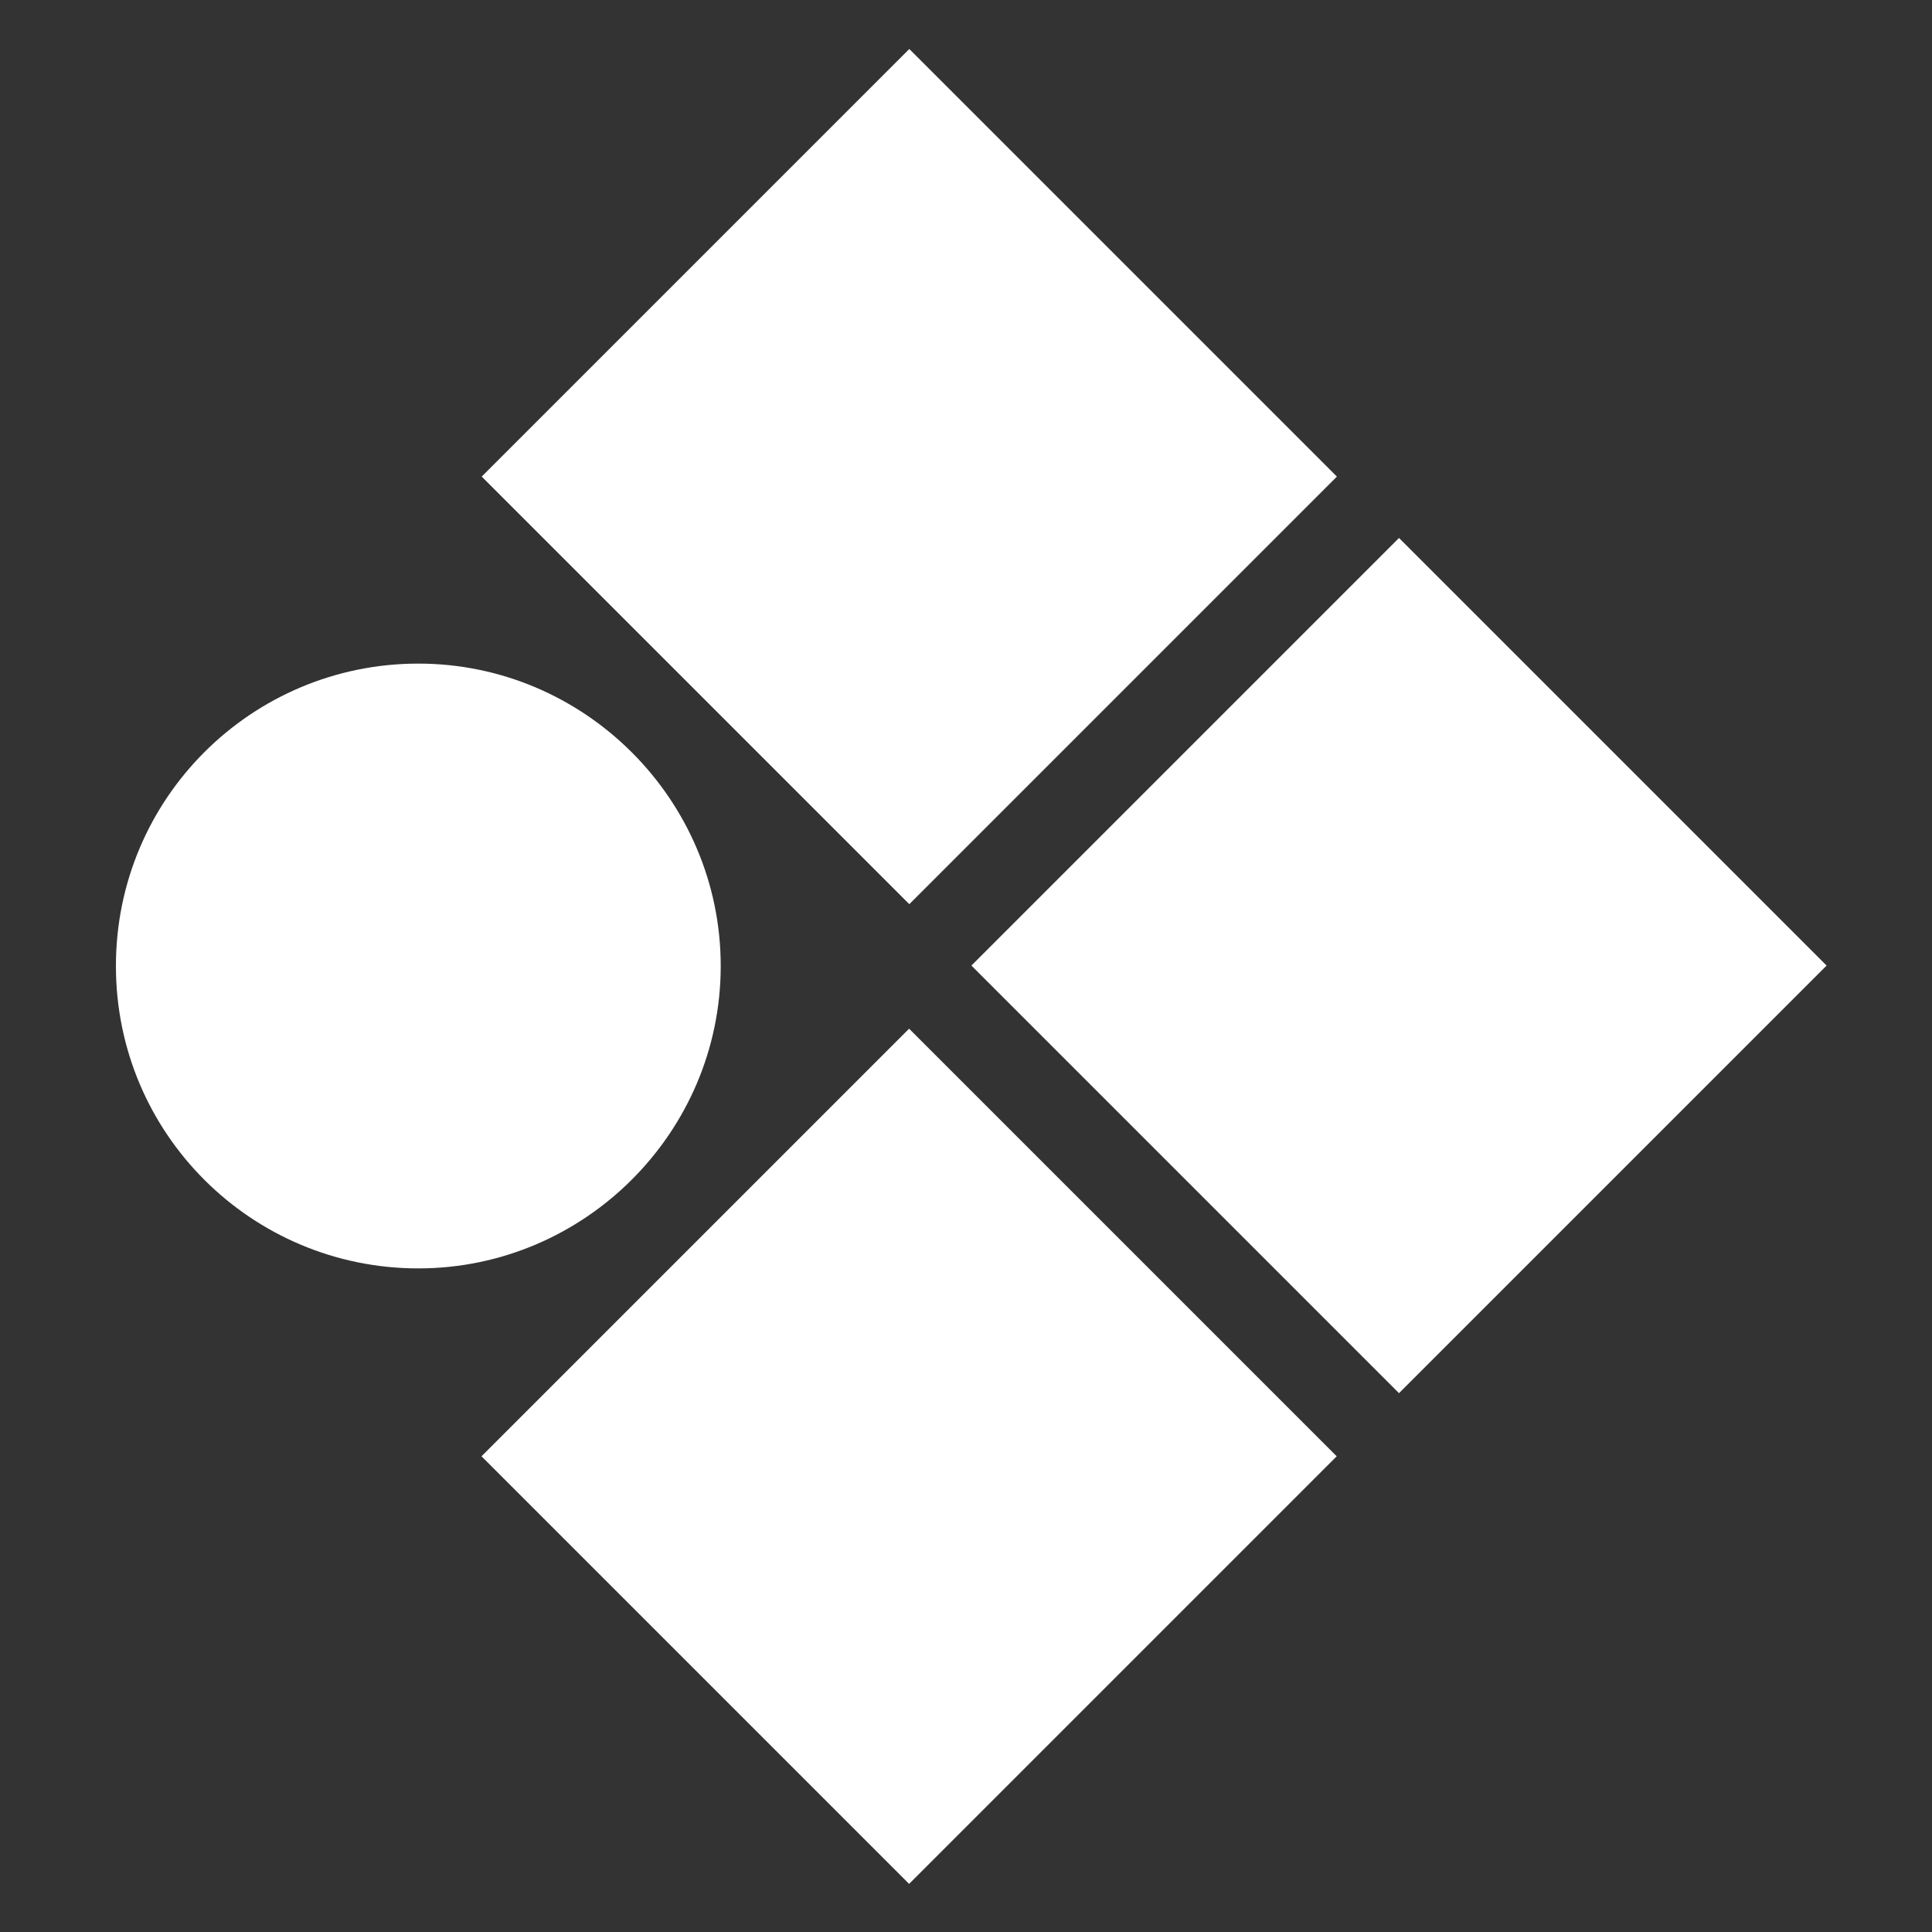
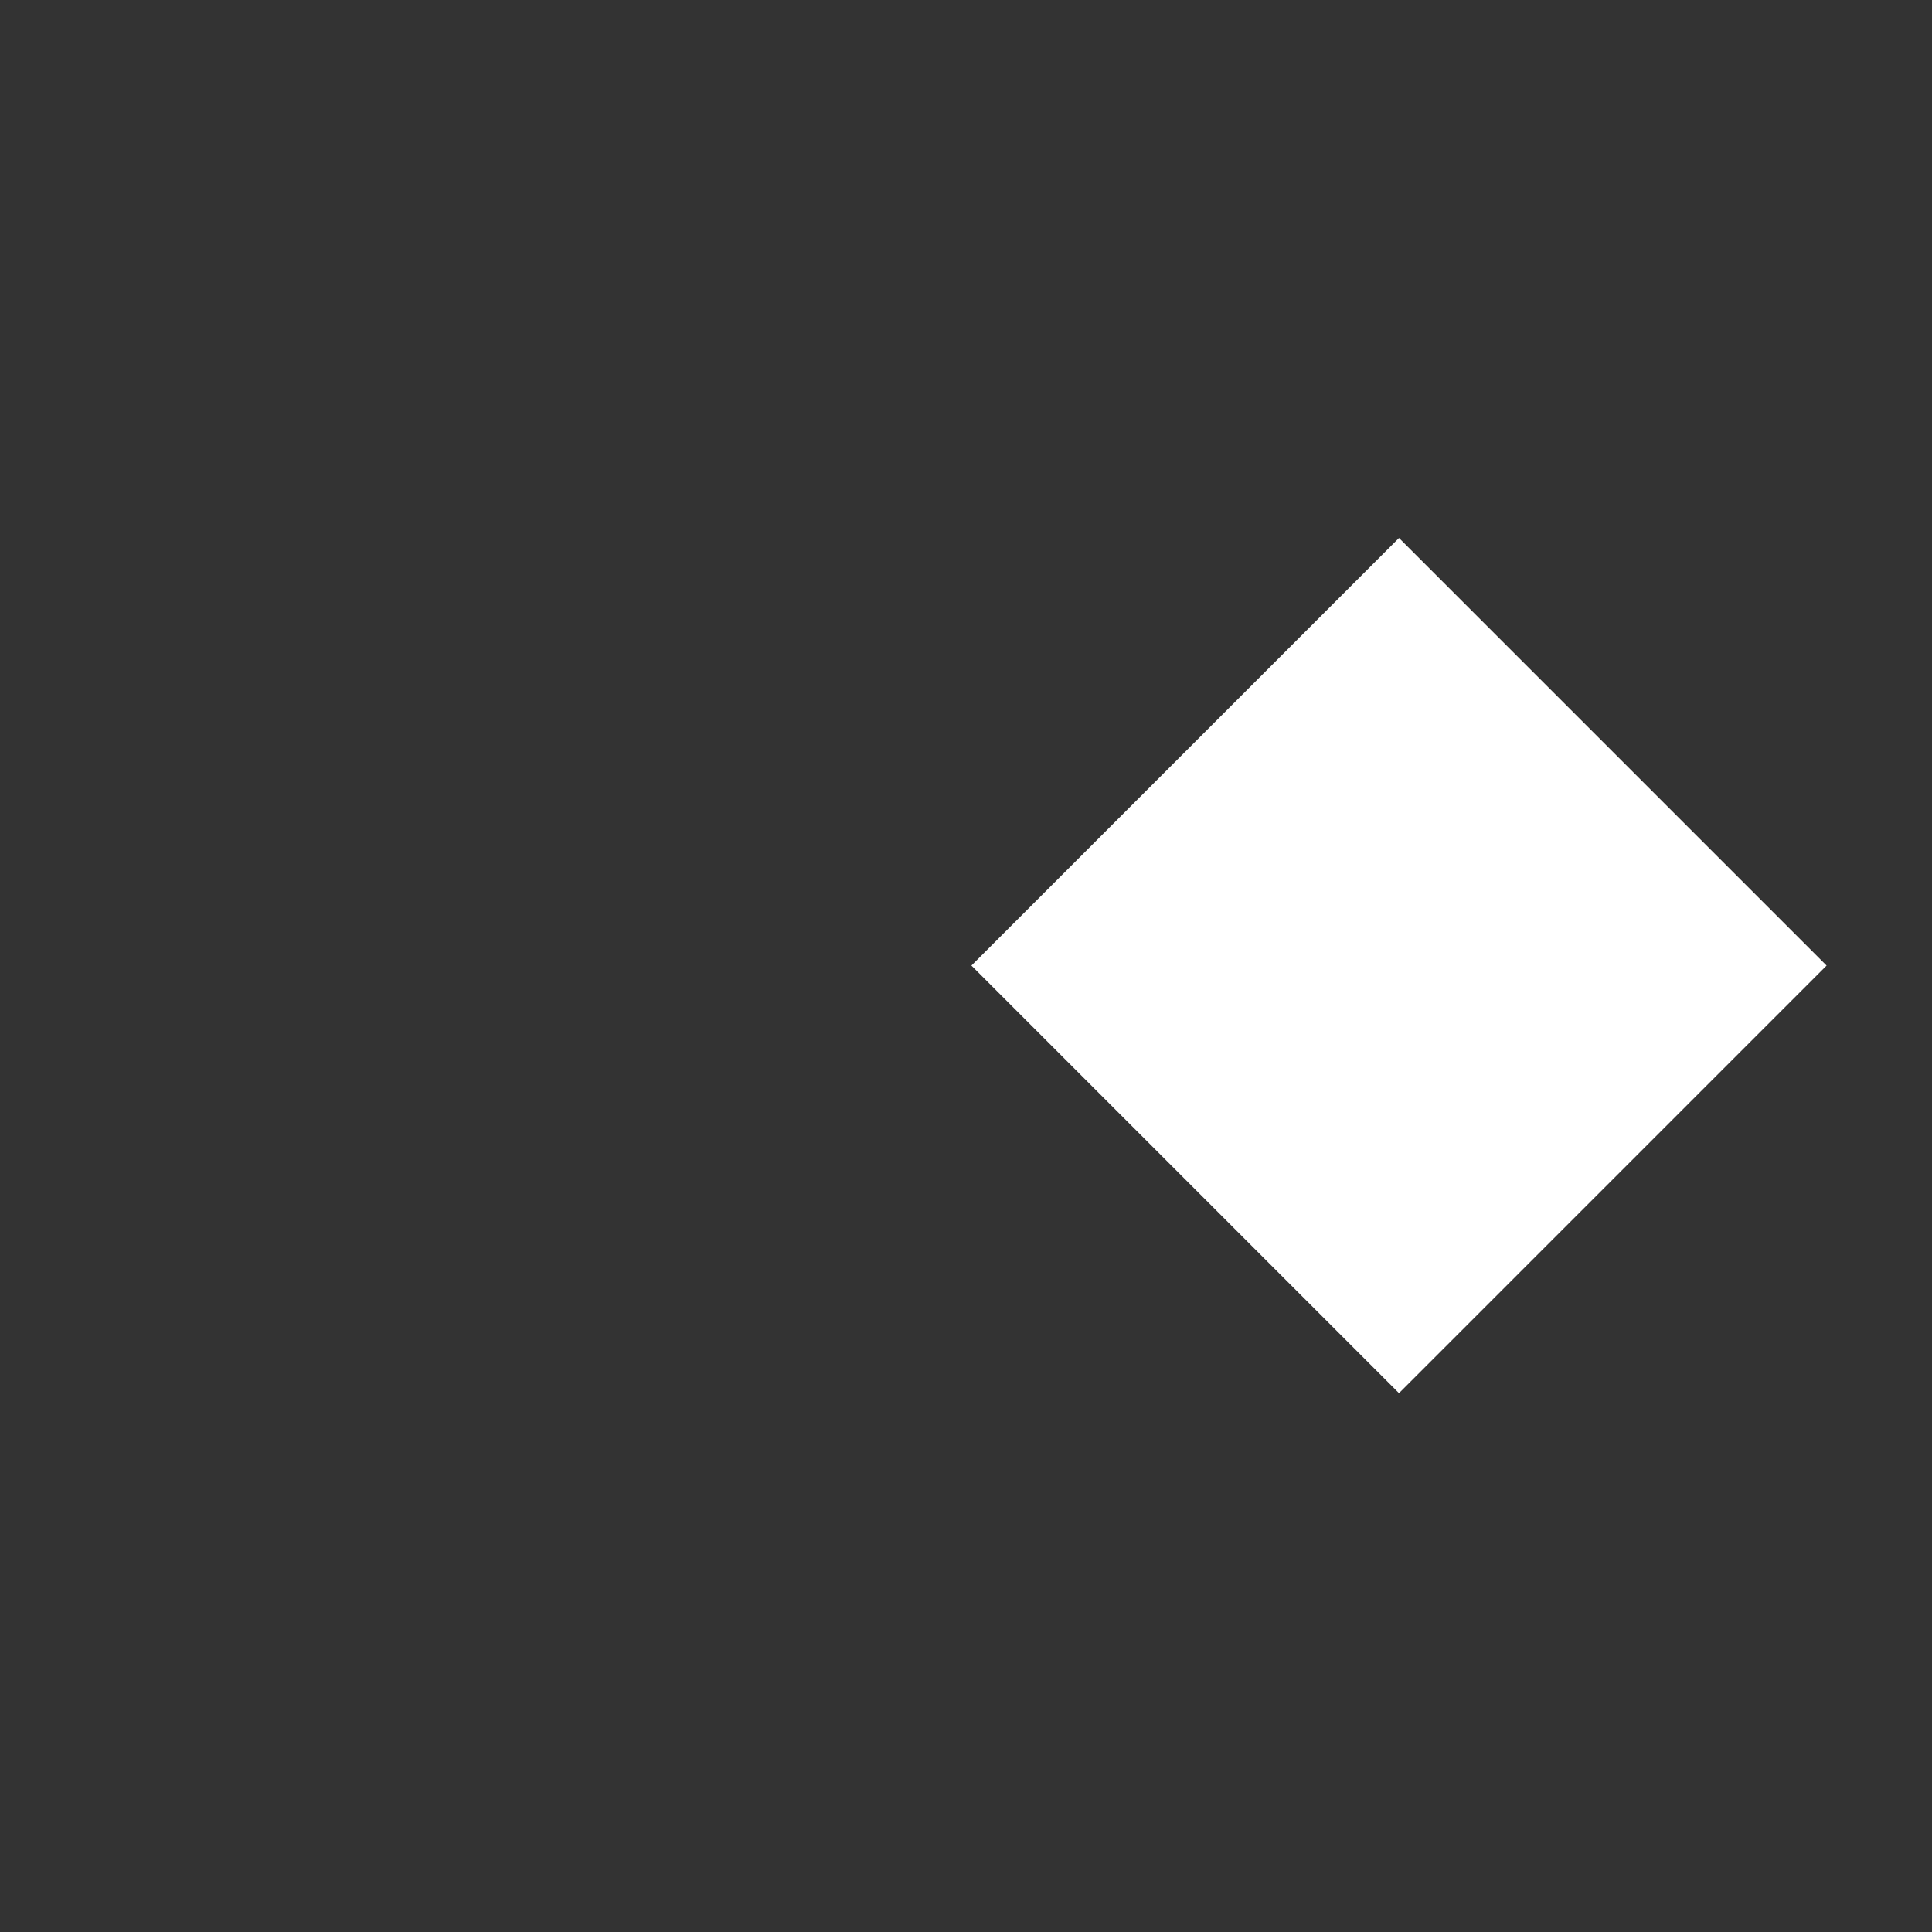
<svg xmlns="http://www.w3.org/2000/svg" version="1.1" id="Layer_1" x="0px" y="0px" viewBox="0 0 115 115" style="enable-background:new 0 0 115 115;" xml:space="preserve">
  <rect x="0" y="0" width="115" height="115" fill="#333333" stroke="none" />
  <style type="text/css">
	.st0{fill:#ffffff;}
	.st1{fill:#ffffff;}
	.st2{fill:#ffffff;}
	.st3{fill:#ffffff;}
</style>
  <g id="logo">
    <g id="CIRCLE_3_">
-       <path class="st0" d="M6.9,57.5c0-10,8.1-18,18-18s18,8.1,18,18s-8.1,18-18,18S6.9,67.5,6.9,57.5L6.9,57.5z" />
-     </g>
+       </g>
    <g id="LWPOLYLINE_3_">
-       <rect x="36.1" y="68.7" transform="matrix(0.707 -0.707 0.707 0.707 -45.432 63.636)" class="st1" width="36" height="36" />
-     </g>
+       </g>
    <g id="LWPOLYLINE_16_">
      <rect x="65.3" y="39.5" transform="matrix(0.707 -0.707 0.707 0.707 -16.272 75.715)" class="st2" width="36" height="36" />
    </g>
    <g id="LWPOLYLINE_15_">
-       <rect x="36.1" y="10.4" transform="matrix(0.707 -0.707 0.707 0.707 -4.202 46.538)" class="st3" width="36" height="36" />
-     </g>
+       </g>
  </g>
</svg>